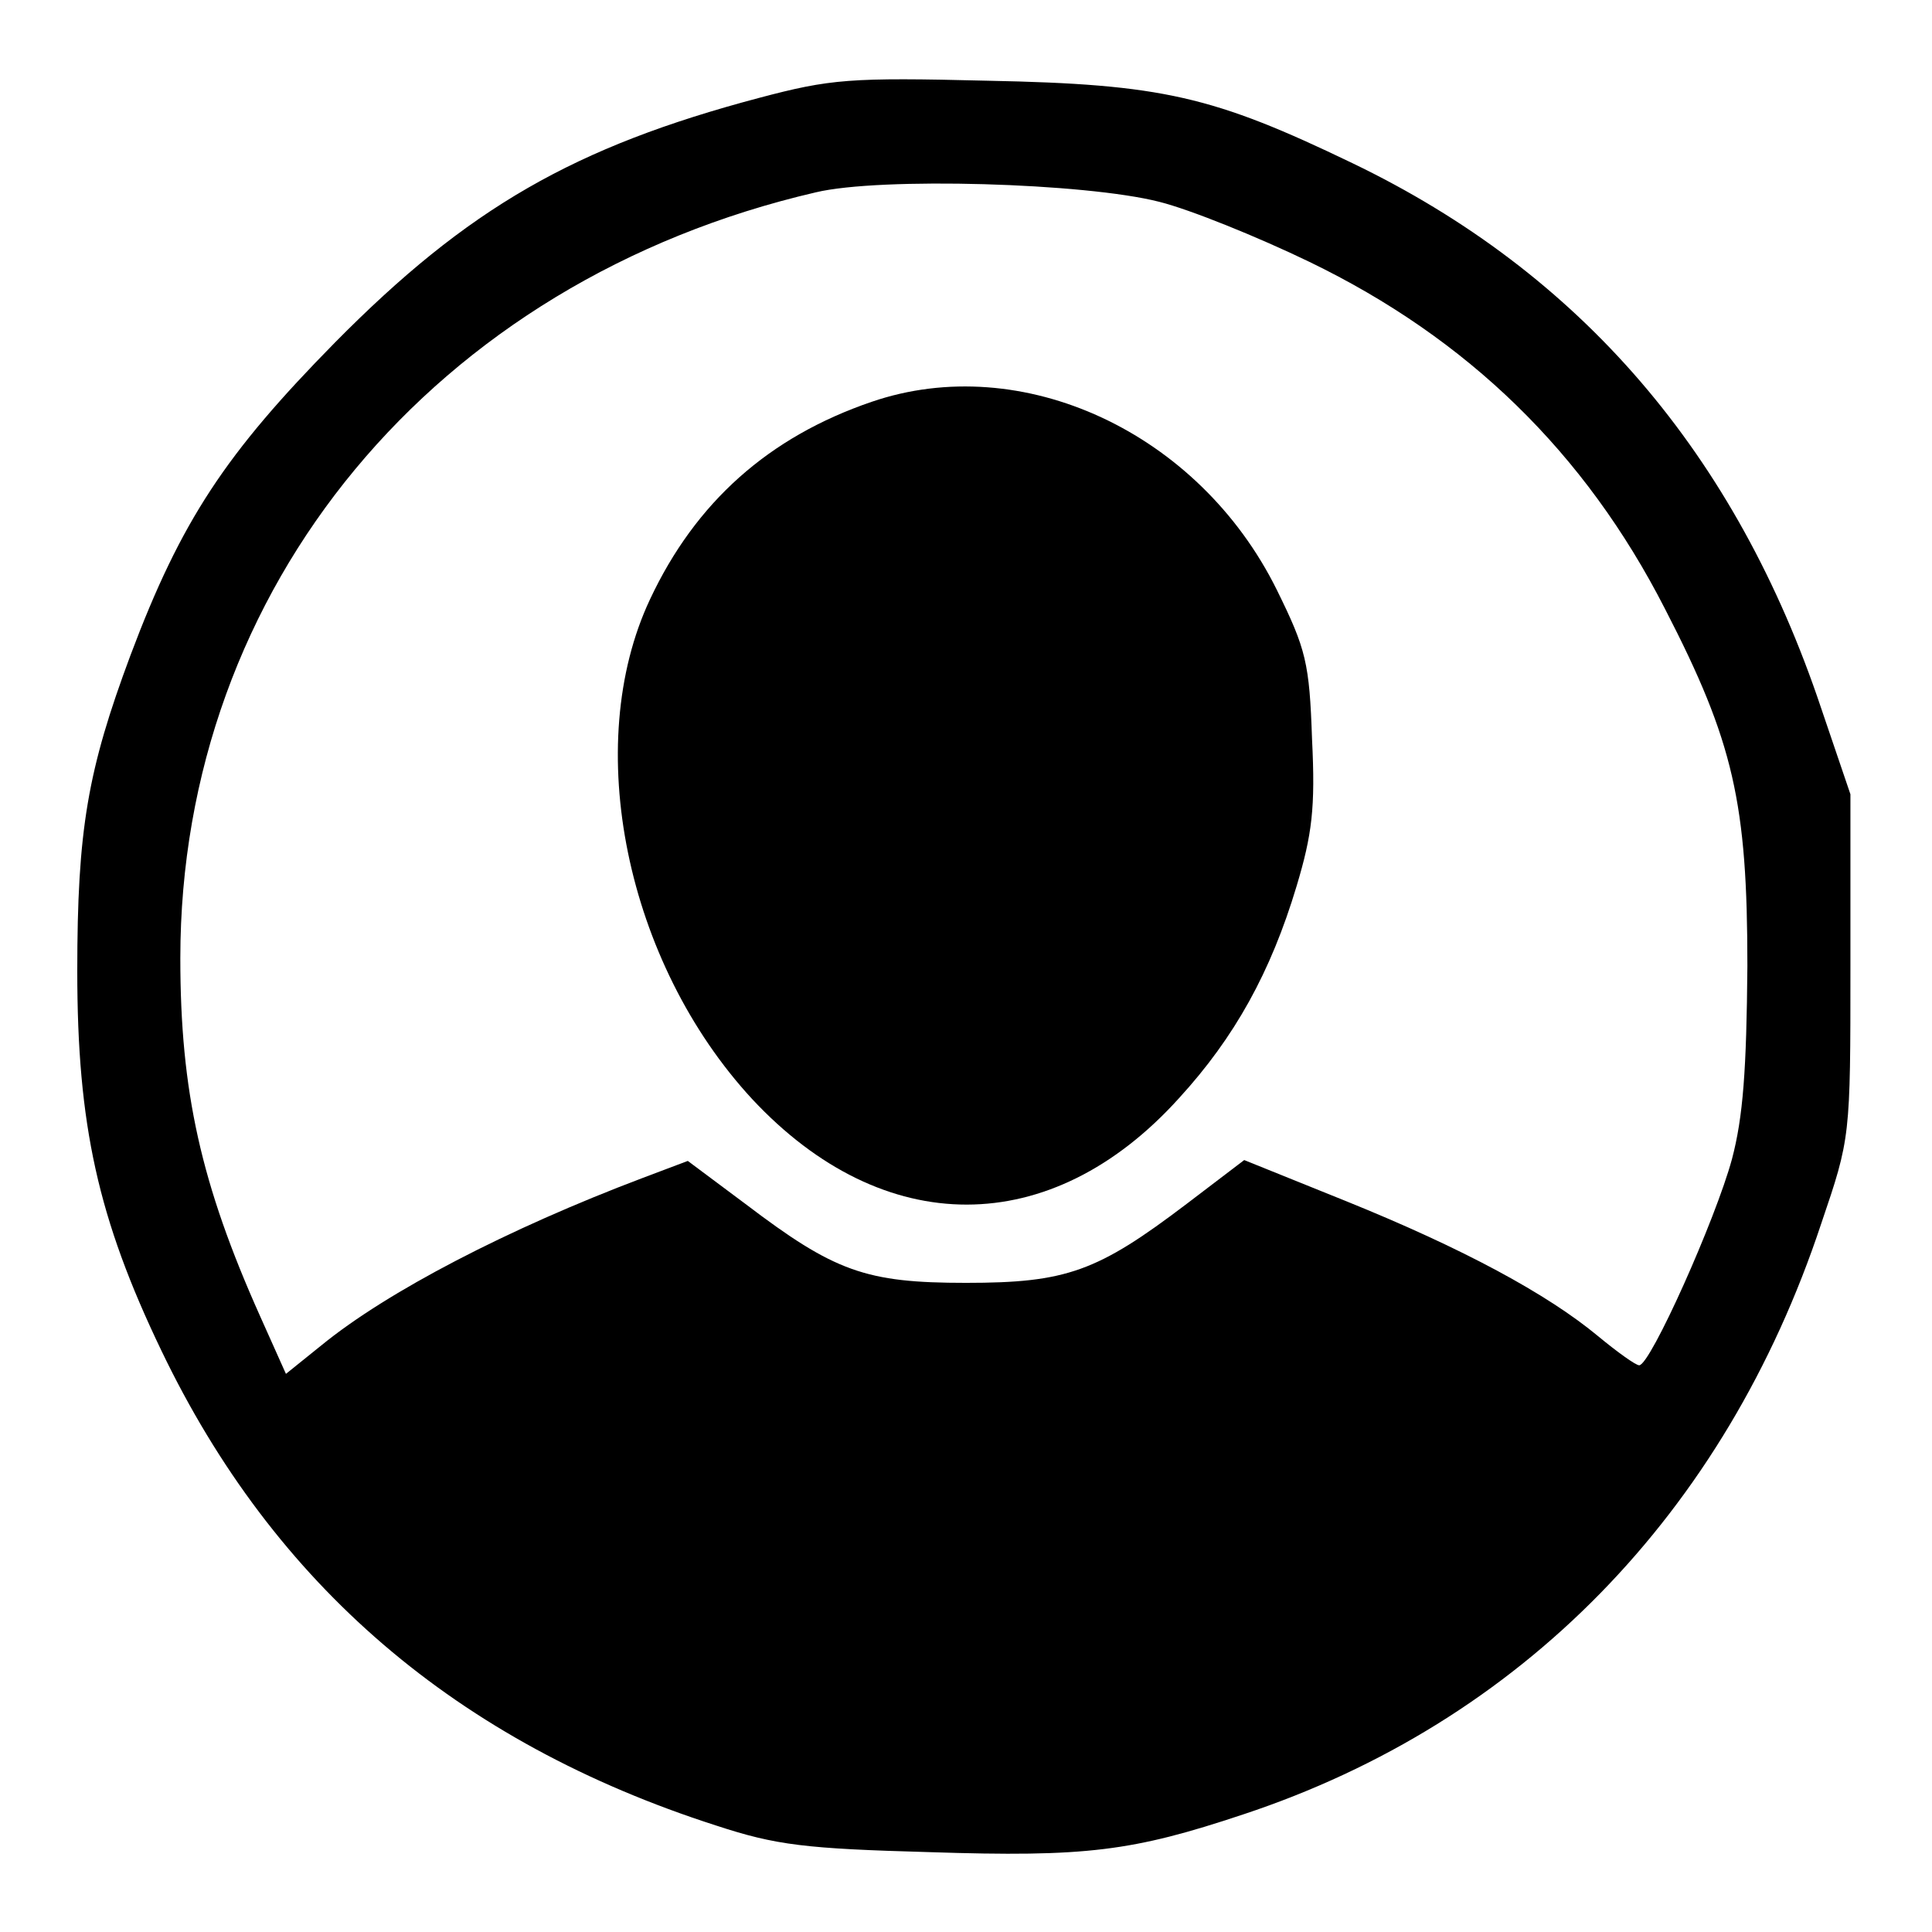
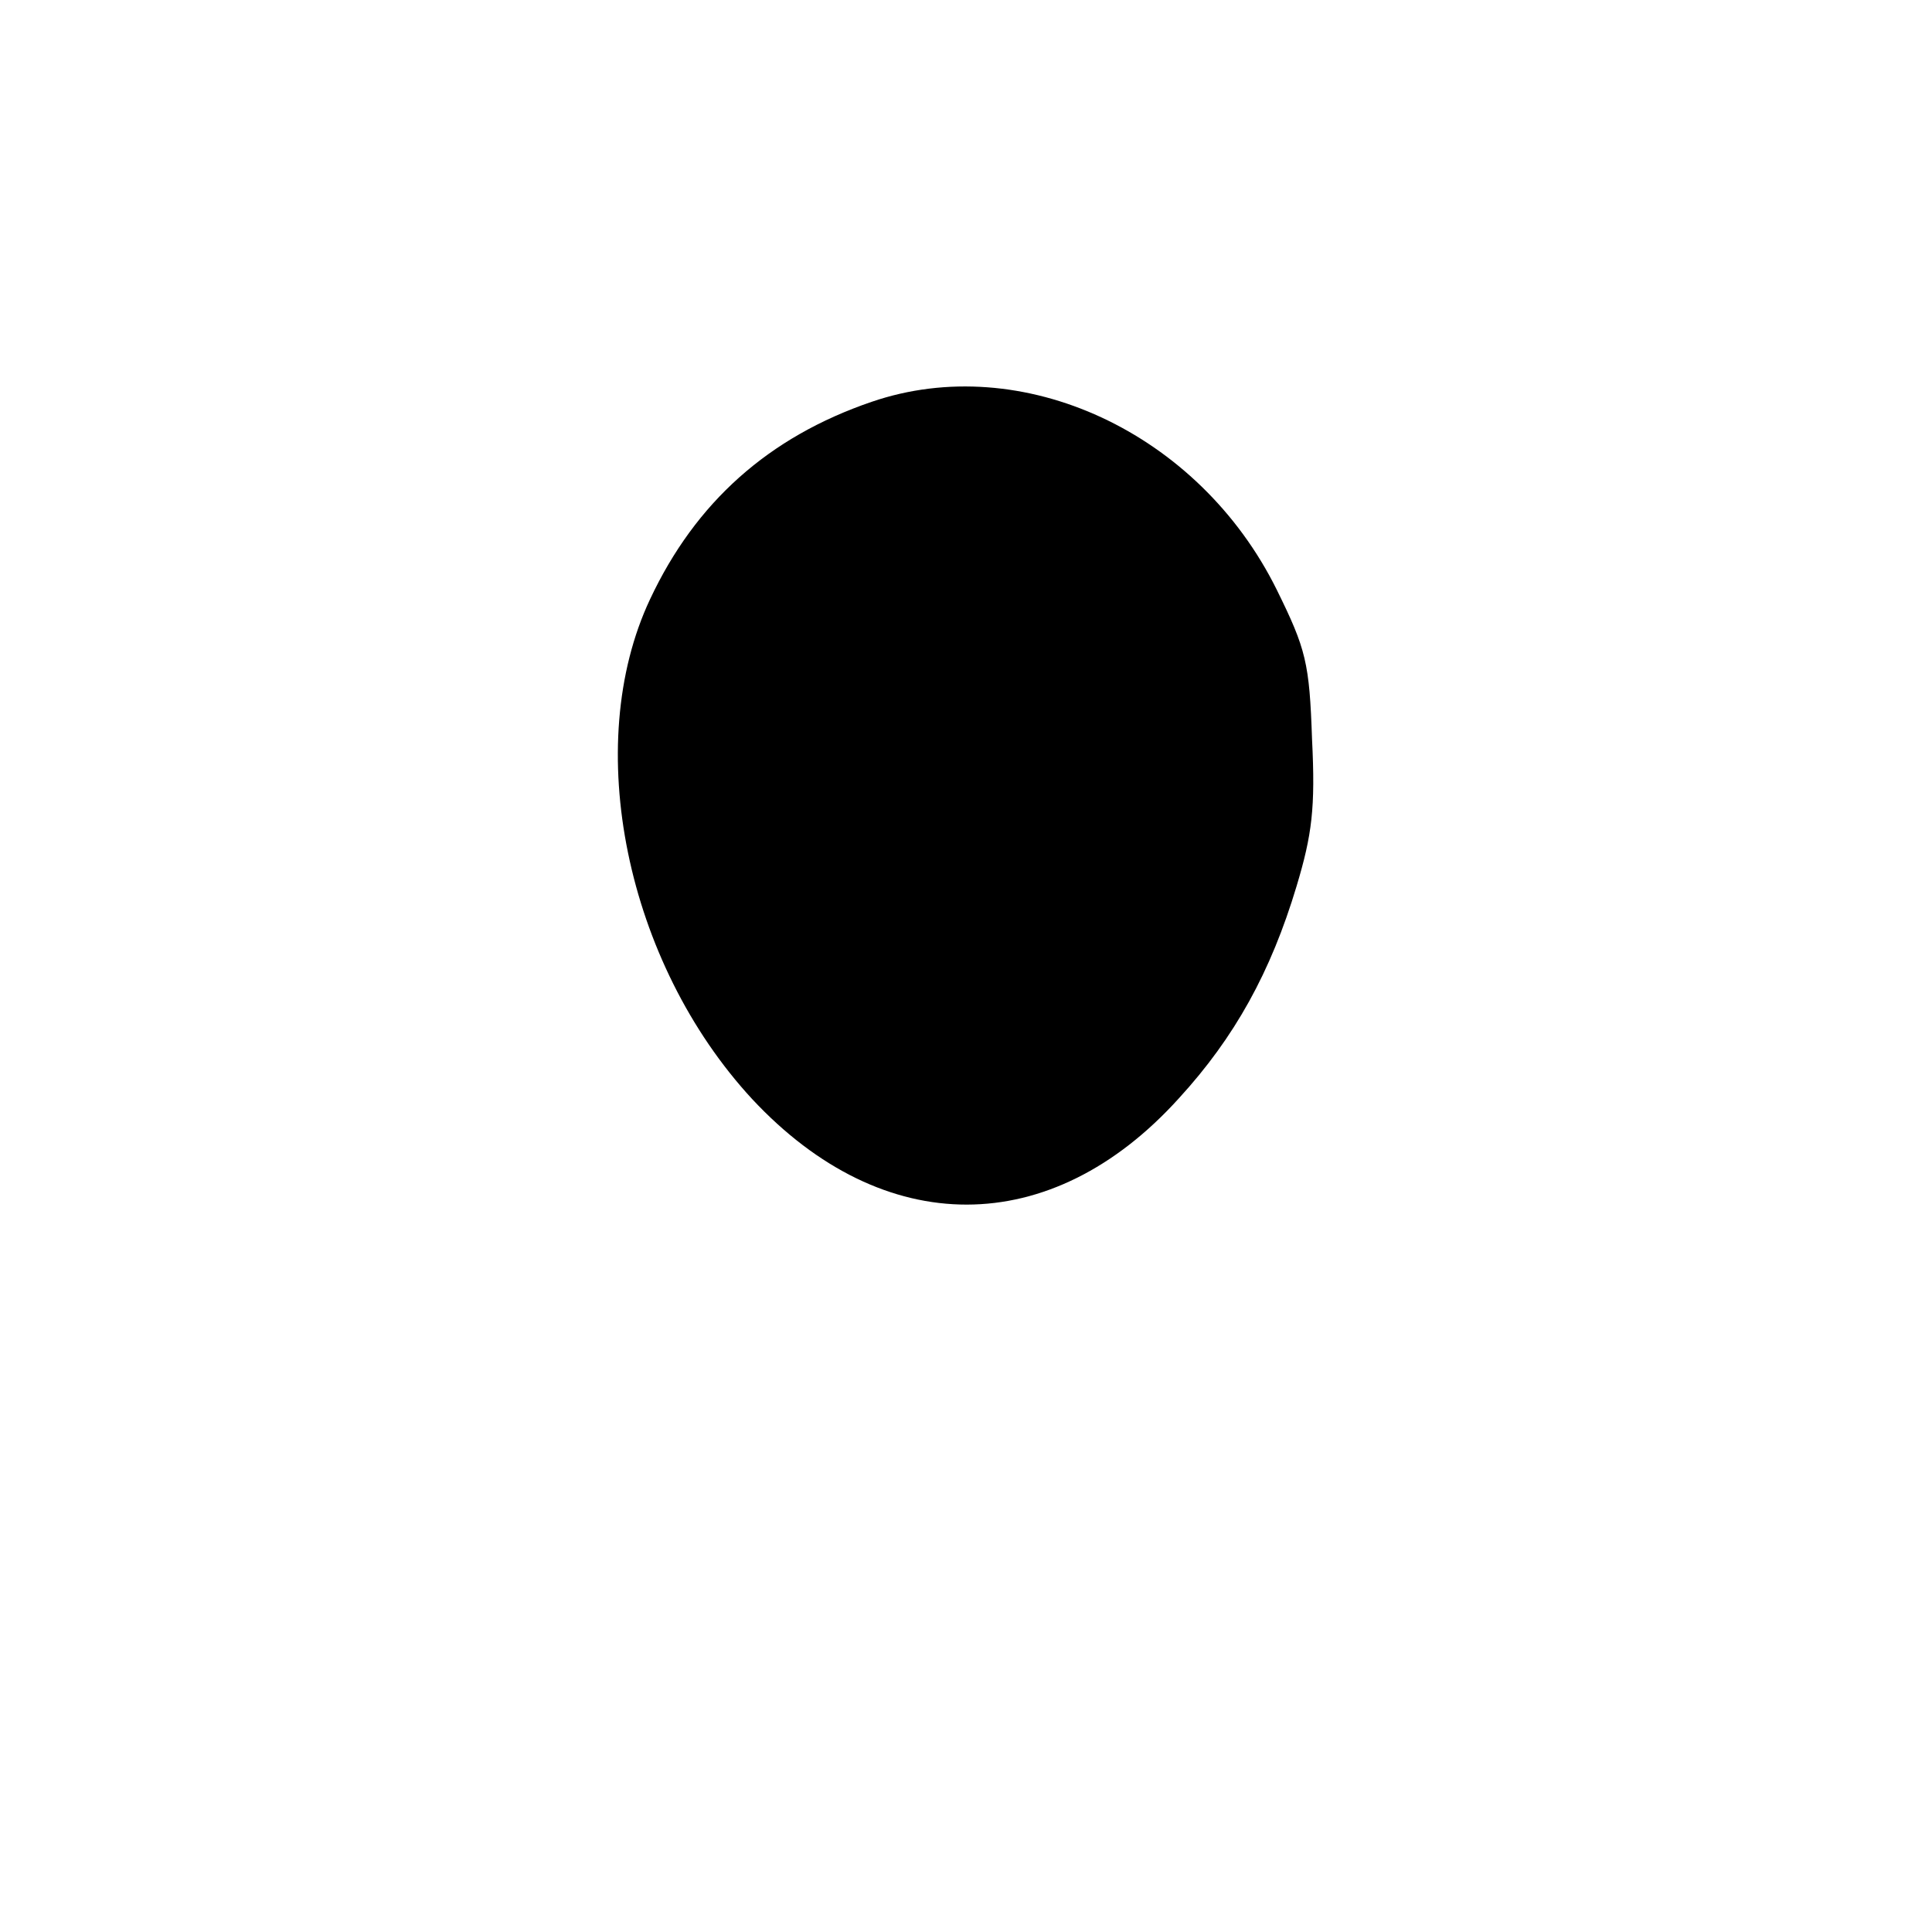
<svg xmlns="http://www.w3.org/2000/svg" version="1.0" width="225pt" height="225pt" viewBox="0 0 225 225" preserveAspectRatio="xMidYMid meet">
  <g transform="translate(0,225) scale(0.1,-0.1)" fill="#000000" stroke="none">
-     <path d="M884 2136 c-215 -57 -339 -128 -494 -285 -127 -129 -179 -207 -238 -364 -50 -134 -62 -203 -62 -368 0 -179 24 -288 98 -442 131 -273 344 -456 646 -553 70 -23 104 -27 249 -31 182 -6 236 1 365 44 323 107 561 350 673 688 34 100 34 100 34 300 l0 200 -34 100 c-99 296 -280 507 -546 635 -162 78 -221 92 -425 96 -160 4 -183 2 -266 -20z m466 -121 c36 -9 115 -41 175 -70 184 -89 321 -222 414 -404 80 -155 96 -226 96 -416 -1 -121 -5 -176 -18 -225 -19 -70 -95 -240 -108 -240 -4 0 -25 15 -48 34 -59 49 -157 102 -293 157 l-119 48 -67 -51 c-104 -79 -140 -92 -257 -92 -117 0 -153 13 -257 92 l-67 50 -53 -20 c-156 -59 -297 -132 -374 -195 l-41 -33 -30 67 c-69 154 -93 262 -93 417 0 432 296 789 740 892 75 18 314 11 400 -11z" />
    <path d="M1015 1782 c-120 -41 -205 -117 -258 -230 -80 -170 -28 -423 119 -582 153 -164 348 -164 497 1 65 71 107 147 137 247 18 60 22 91 18 171 -3 89 -7 105 -41 174 -91 184 -297 279 -472 219z" />
  </g>
</svg>